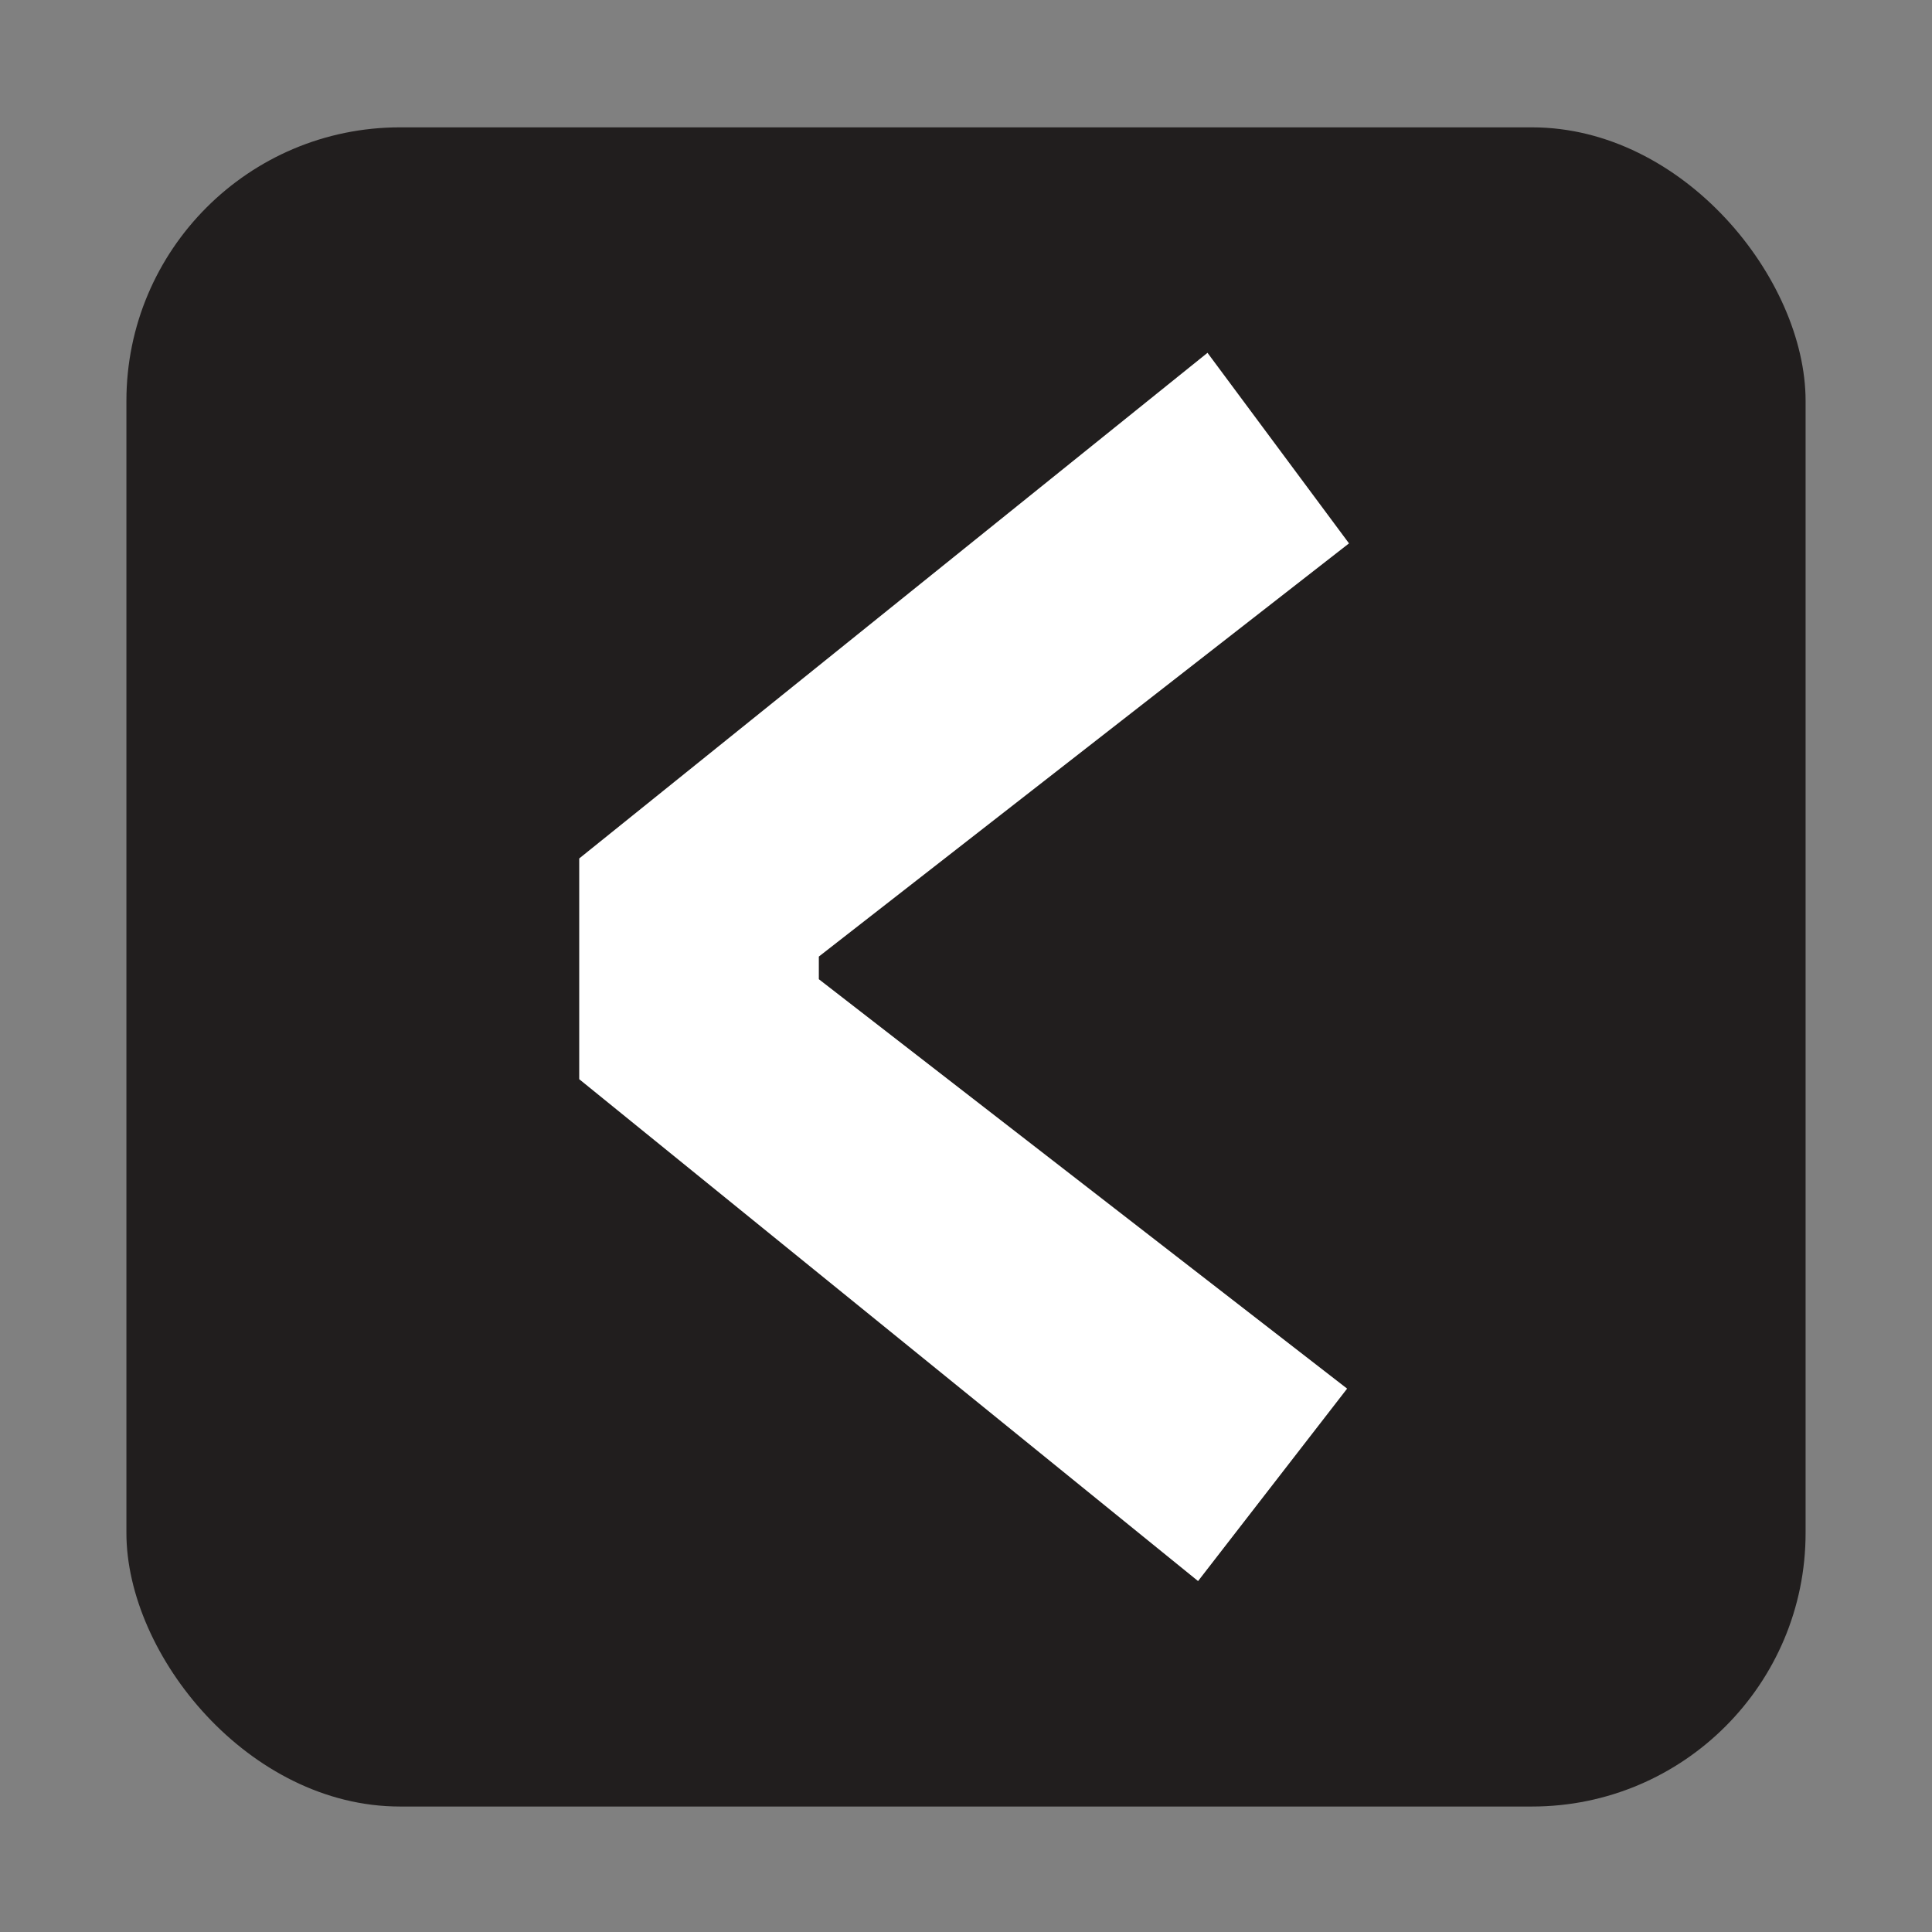
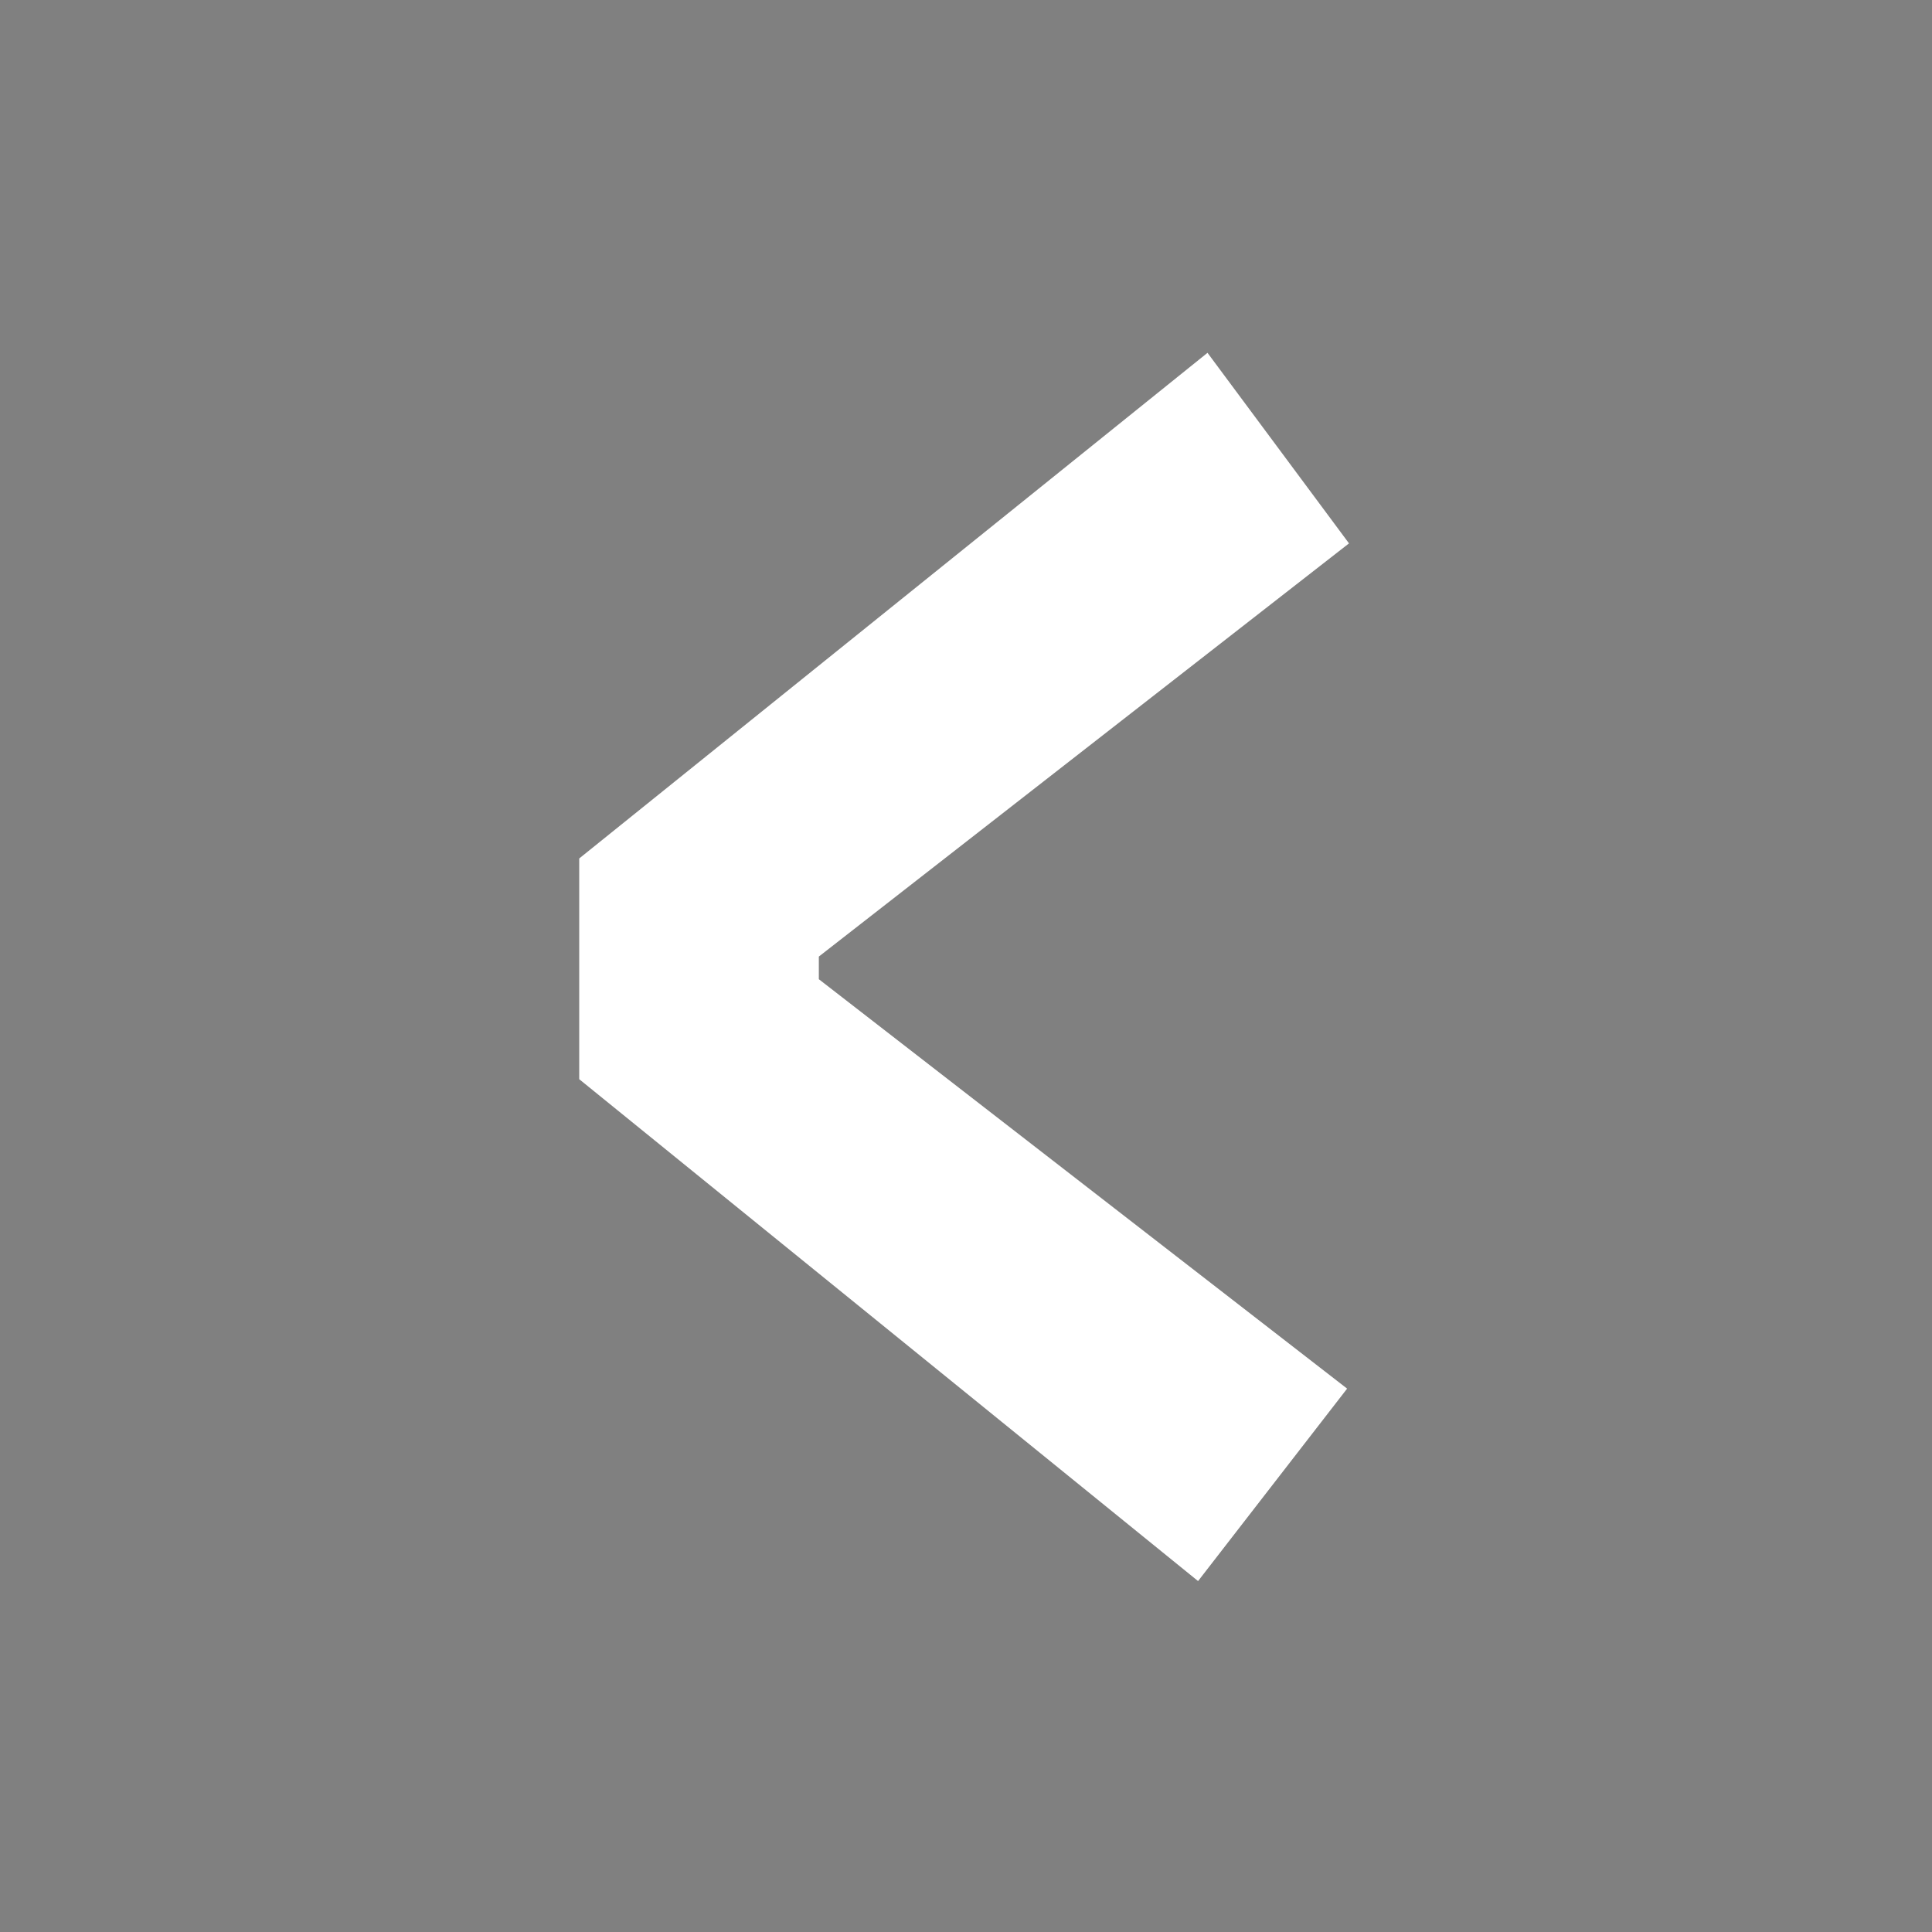
<svg xmlns="http://www.w3.org/2000/svg" width="1024" height="1024" viewBox="0 0 1024 1024" fill="none">
  <rect x="0" y="0" width="1024" height="1024" fill="#808080" stroke="none" />
  <g clip-path="url(#clip0)">
-     <rect x="67" y="67.498" width="890" height="890" rx="145" fill="#211E1E" />
    <path d="M640 187L307 455v117l328 266 79-102-280-217v-12l281-219-75-101z" fill="#fff" />
  </g>
  <defs>
    <clipPath id="clip0">
      <path fill="#fff" d="M0 0h1024v1024H0z" />
    </clipPath>
  </defs>
</svg>